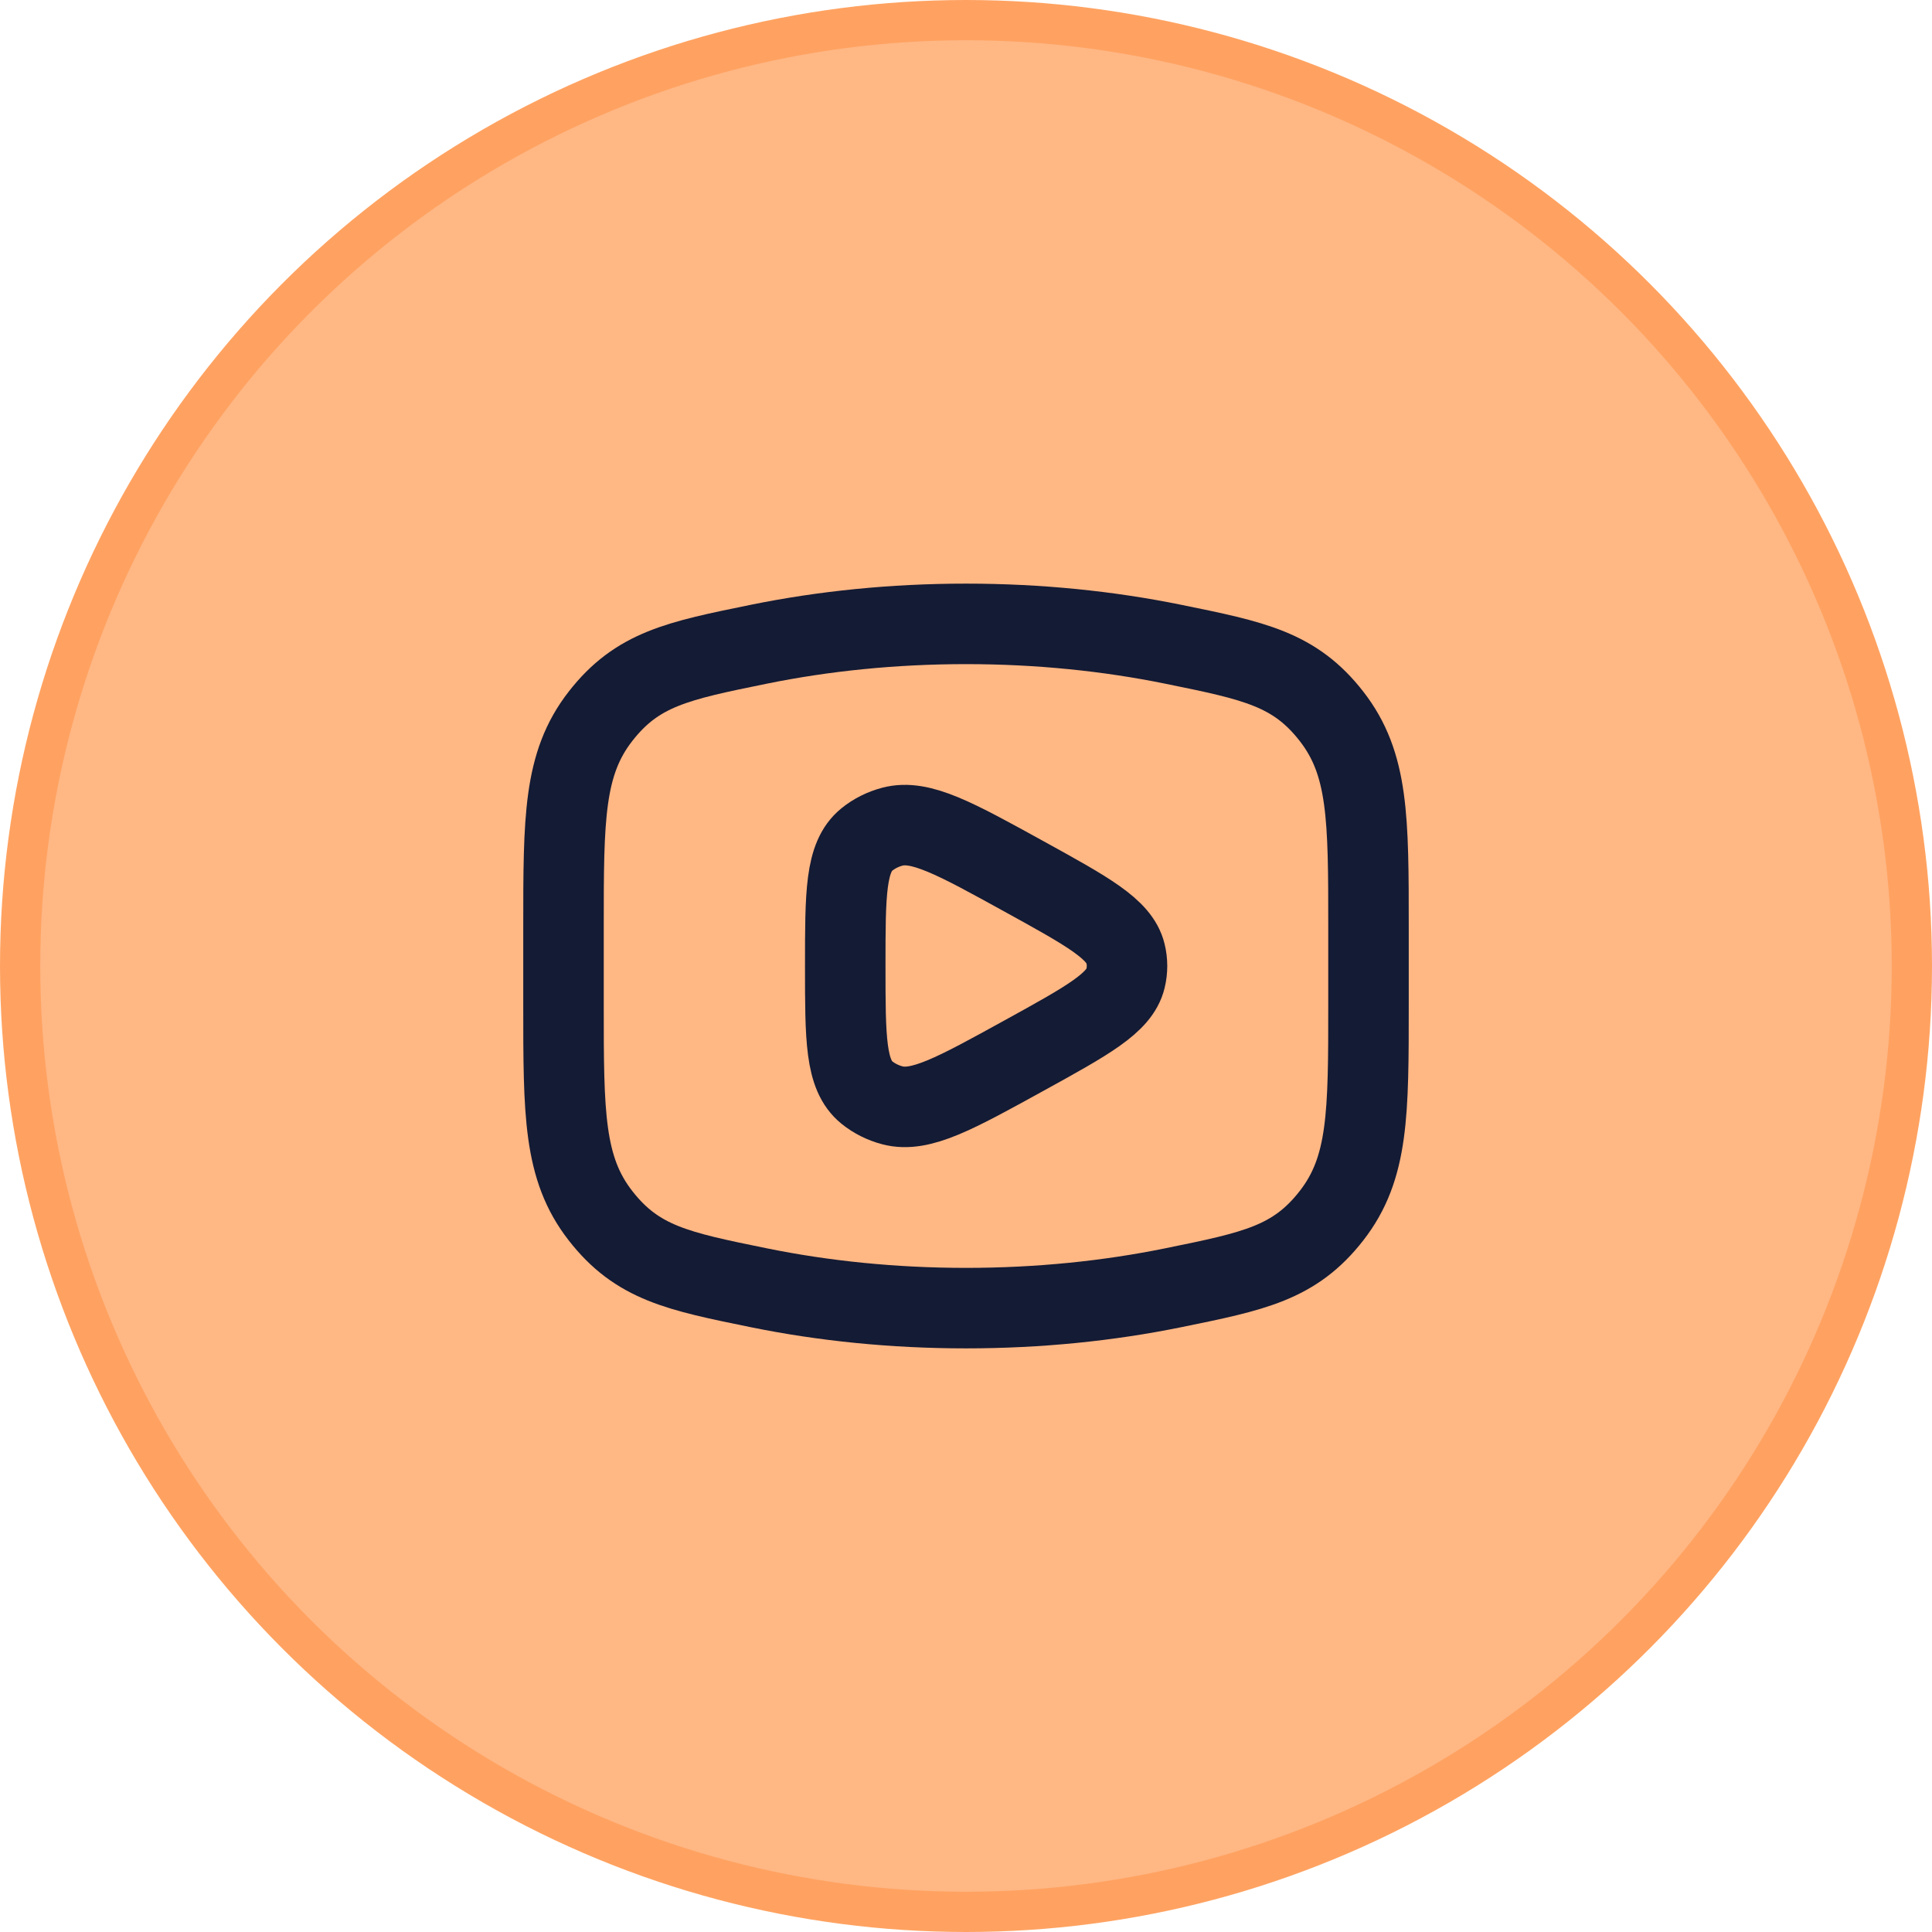
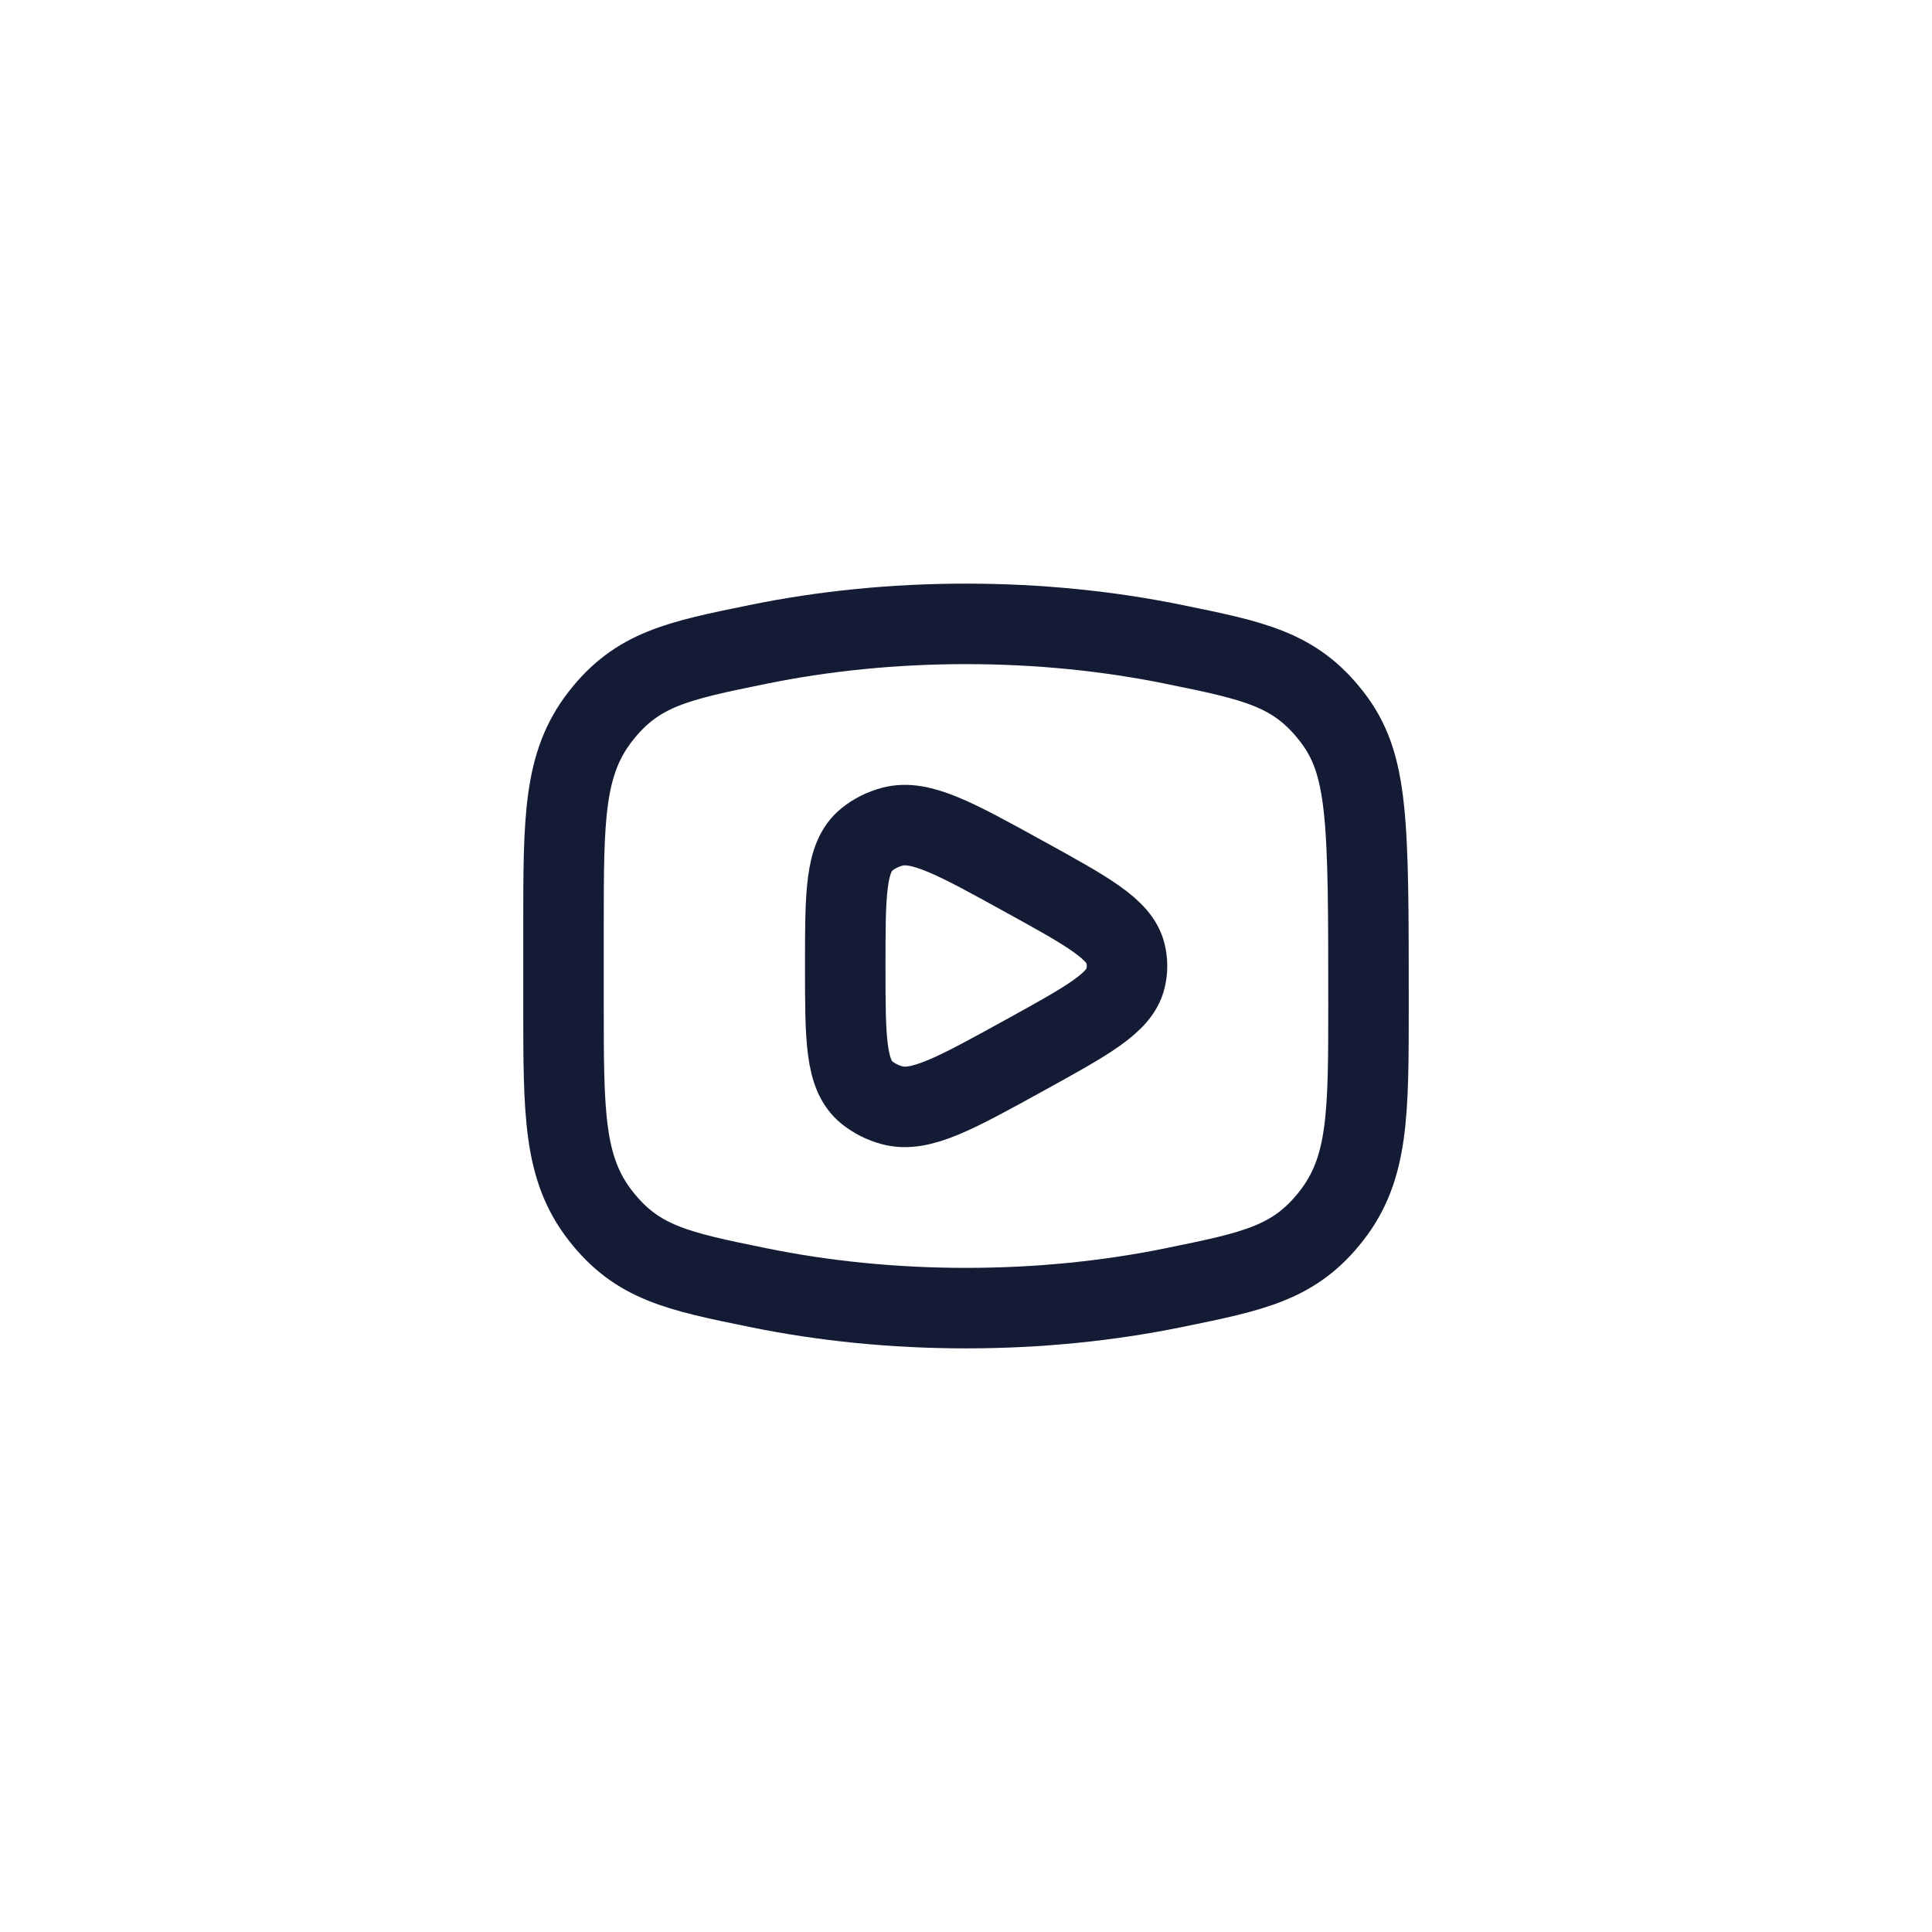
<svg xmlns="http://www.w3.org/2000/svg" width="48" height="48" viewBox="0 0 48 48" fill="none">
-   <circle cx="24" cy="24" r="23.5" fill="#FFB784" stroke="#FFA261" />
-   <path d="M24 32.5C25.81 32.5 27.545 32.321 29.153 31.993C31.162 31.584 32.167 31.379 33.083 30.201C34 29.022 34 27.669 34 24.963V23.037C34 20.331 34 18.978 33.083 17.799C32.167 16.621 31.162 16.416 29.153 16.007C27.545 15.679 25.81 15.5 24 15.5C22.19 15.5 20.455 15.679 18.847 16.007C16.838 16.416 15.833 16.621 14.917 17.799C14 18.978 14 20.331 14 23.037V24.963C14 27.669 14 29.022 14.917 30.201C15.833 31.379 16.838 31.584 18.847 31.993C20.455 32.321 22.19 32.5 24 32.5Z" stroke="#141B34" stroke-width="2" />
+   <path d="M24 32.5C25.81 32.5 27.545 32.321 29.153 31.993C31.162 31.584 32.167 31.379 33.083 30.201C34 29.022 34 27.669 34 24.963C34 20.331 34 18.978 33.083 17.799C32.167 16.621 31.162 16.416 29.153 16.007C27.545 15.679 25.81 15.5 24 15.5C22.19 15.5 20.455 15.679 18.847 16.007C16.838 16.416 15.833 16.621 14.917 17.799C14 18.978 14 20.331 14 23.037V24.963C14 27.669 14 29.022 14.917 30.201C15.833 31.379 16.838 31.584 18.847 31.993C20.455 32.321 22.19 32.5 24 32.5Z" stroke="#141B34" stroke-width="2" />
  <path d="M27.962 24.313C27.814 24.919 27.024 25.354 25.445 26.224C23.727 27.171 22.868 27.644 22.173 27.462C21.937 27.4 21.72 27.291 21.538 27.144C21 26.709 21 25.806 21 24C21 22.194 21 21.291 21.538 20.856C21.72 20.709 21.937 20.6 22.173 20.538C22.868 20.356 23.727 20.829 25.445 21.776C27.024 22.646 27.814 23.081 27.962 23.687C28.013 23.893 28.013 24.107 27.962 24.313Z" stroke="#141B34" stroke-width="2" stroke-linejoin="round" />
</svg>